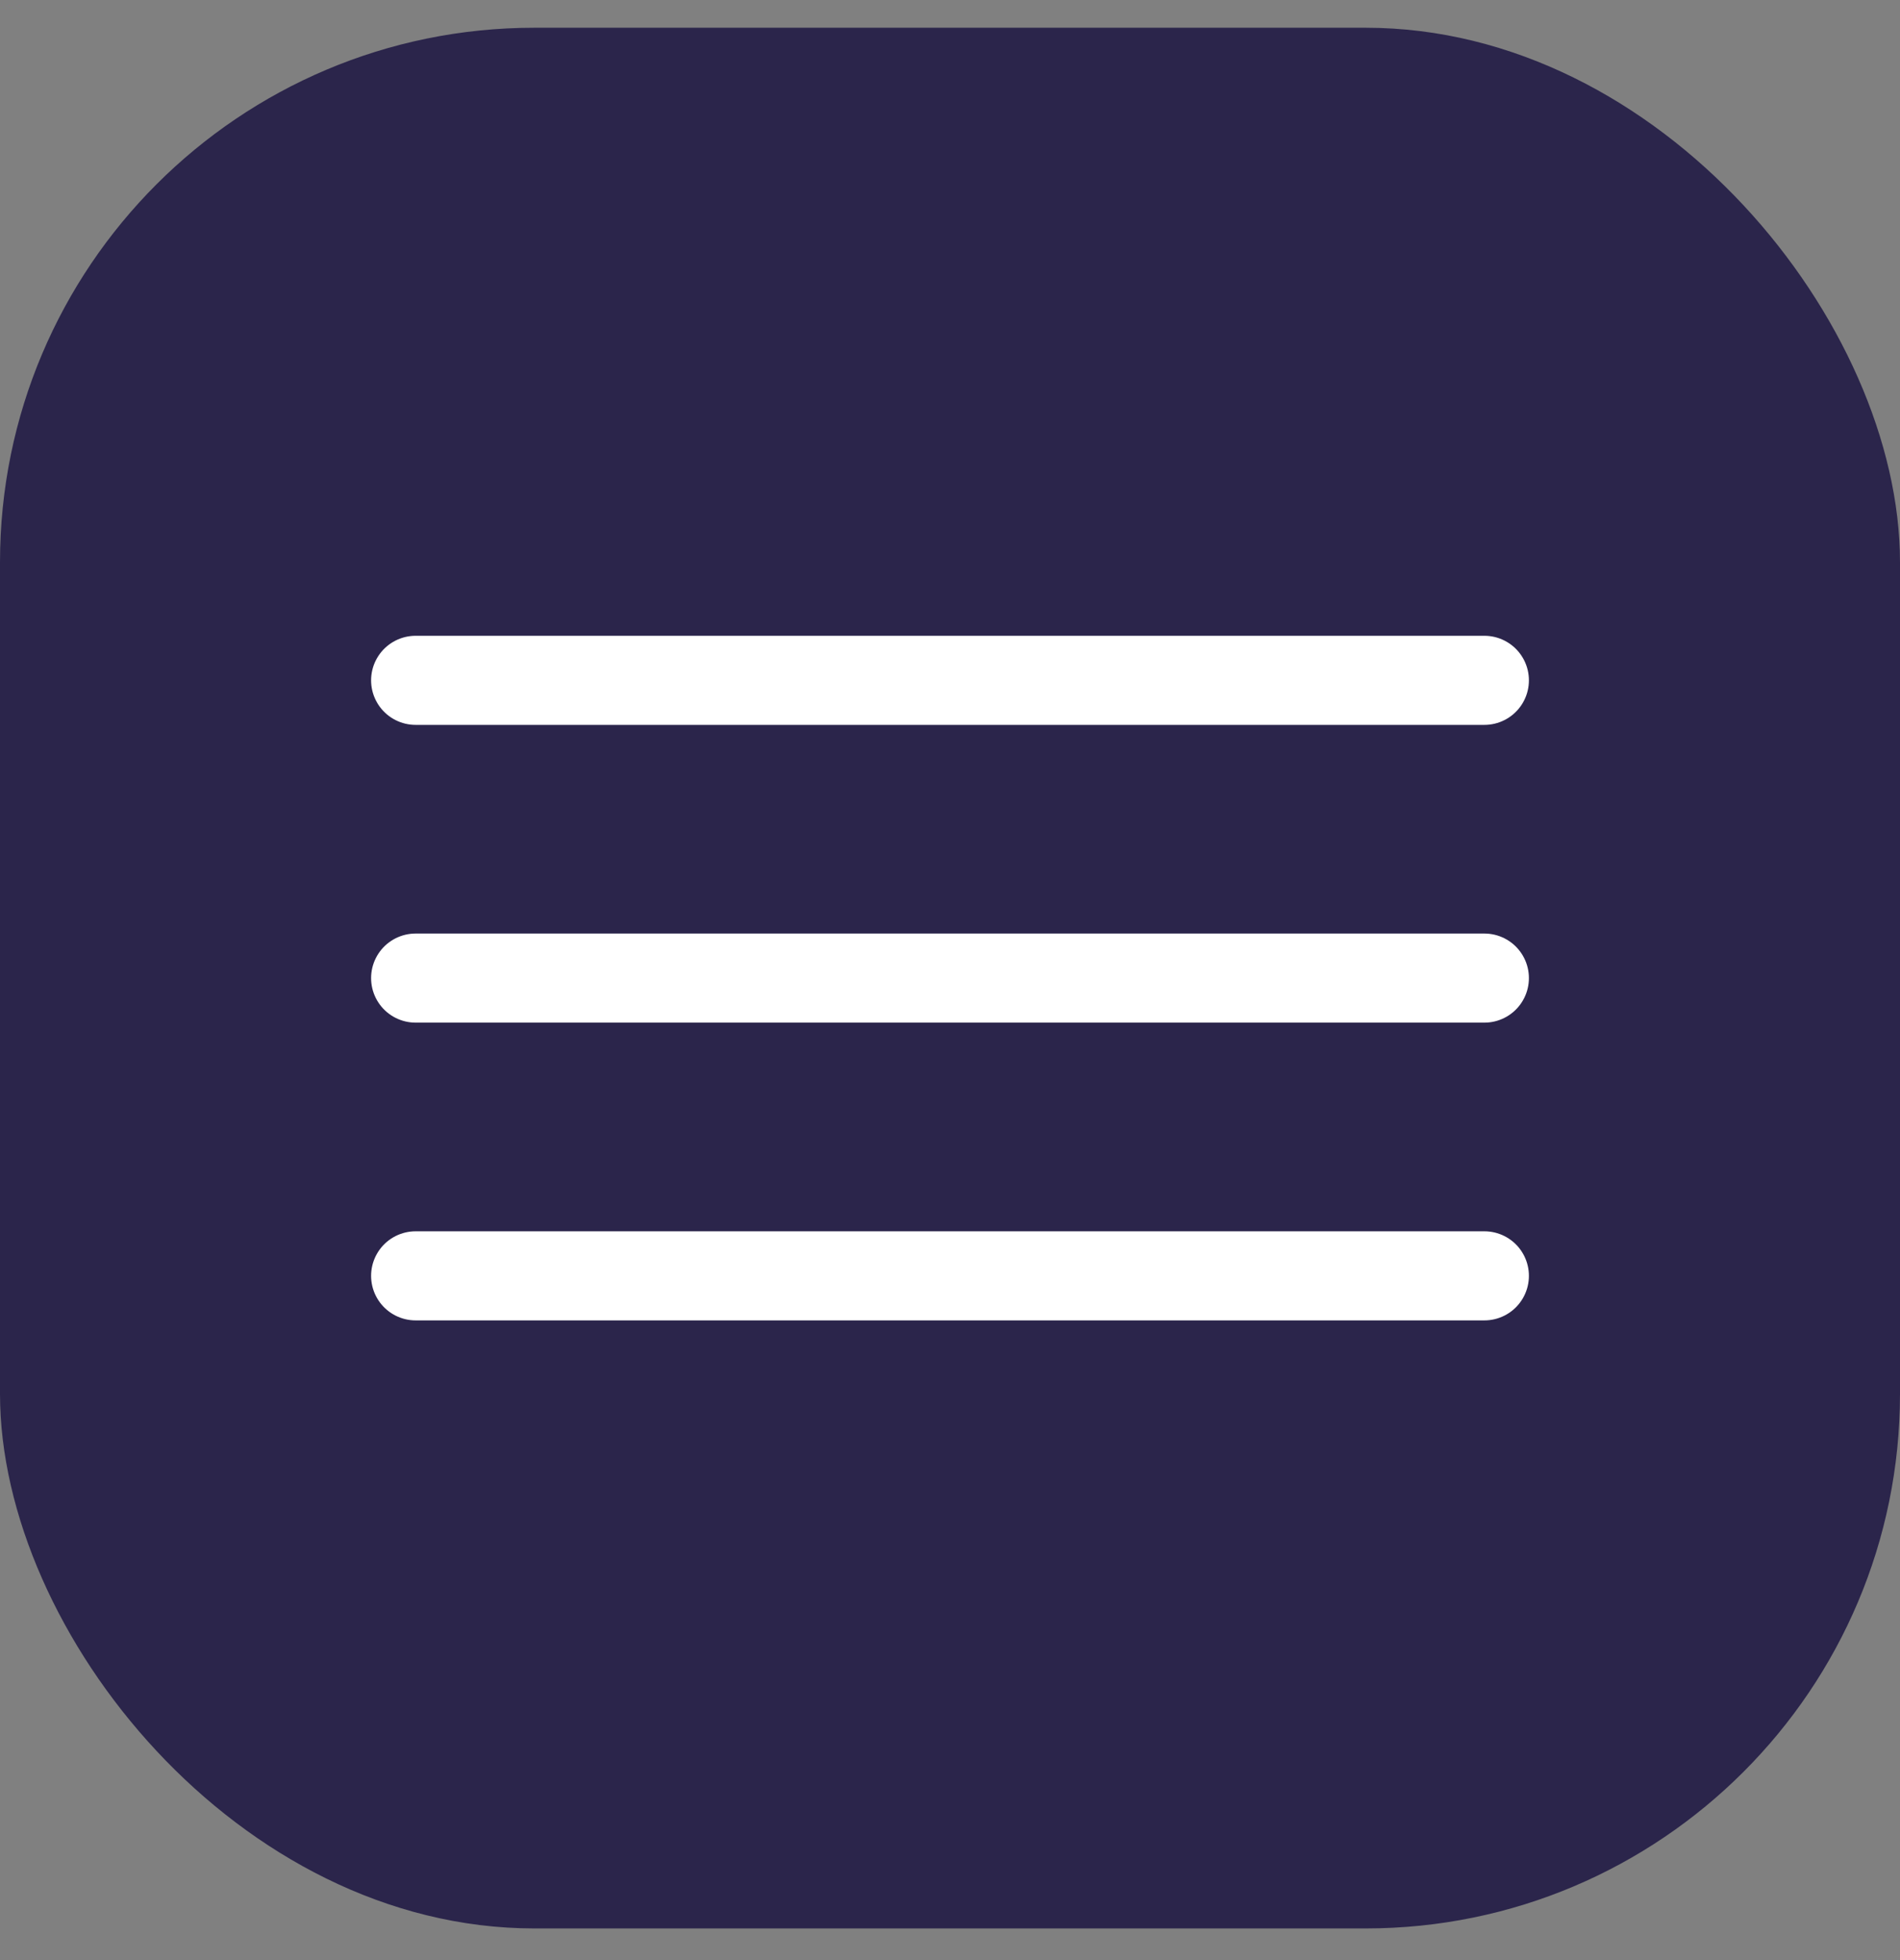
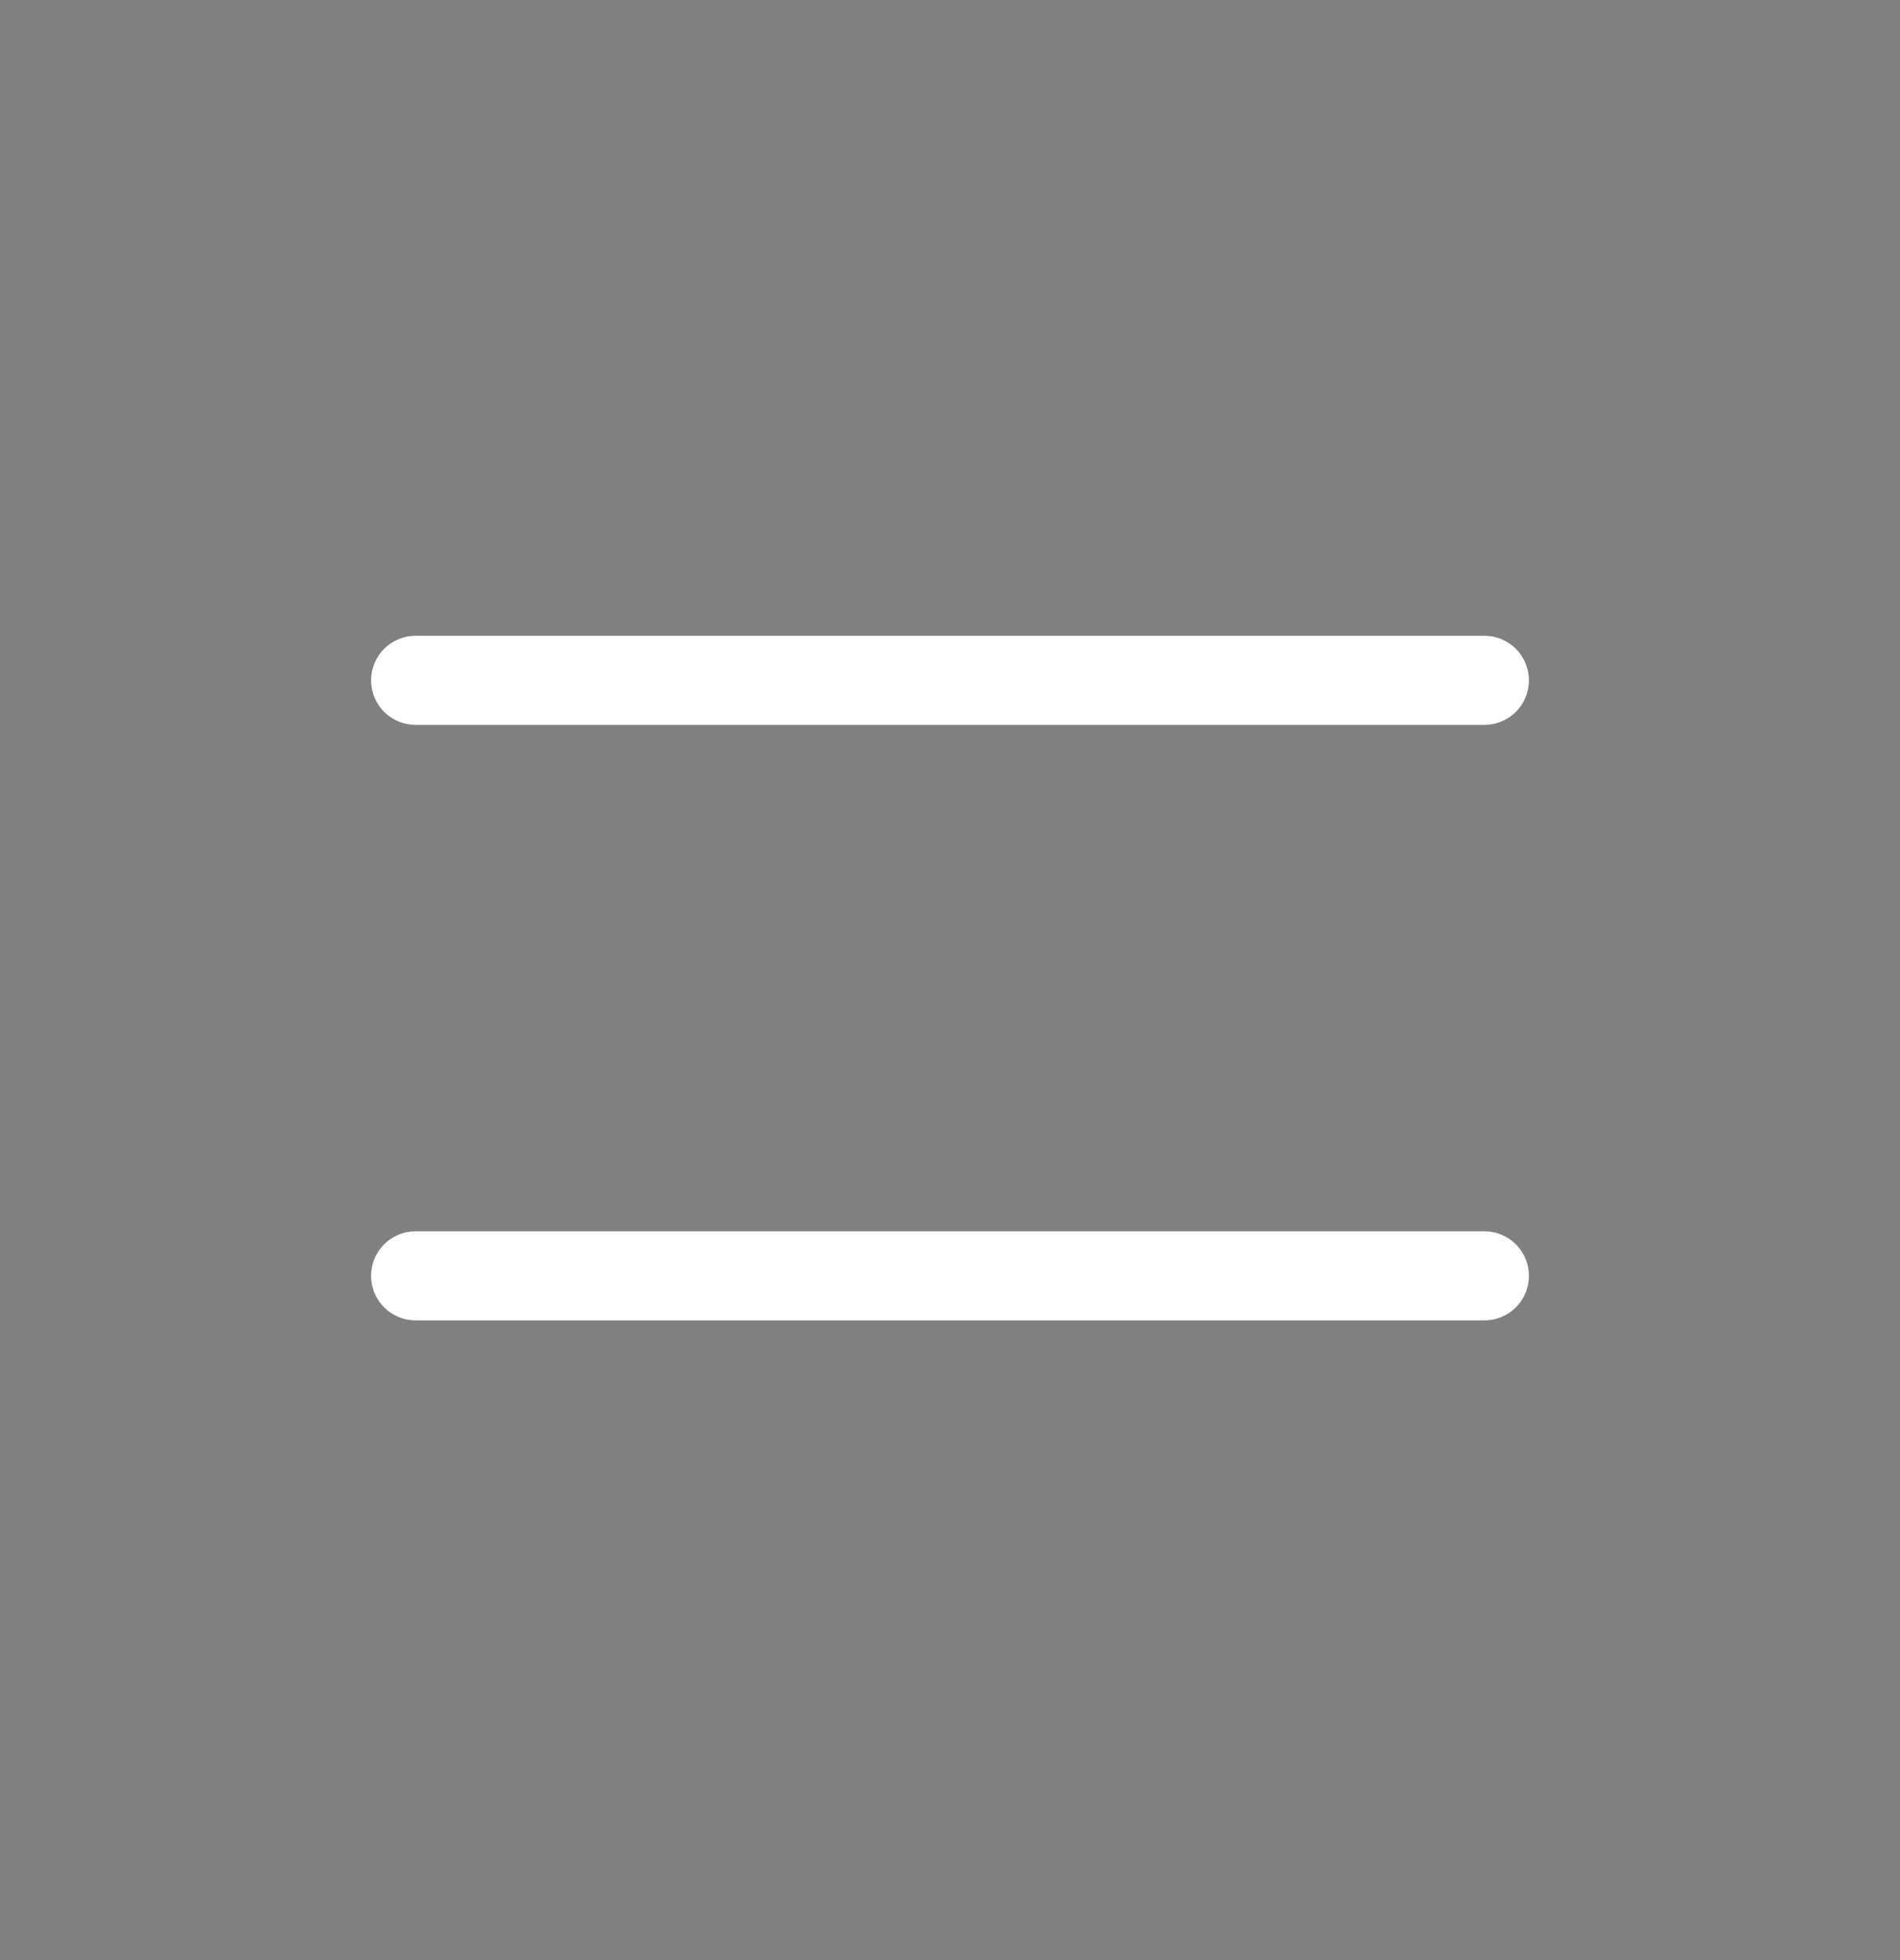
<svg xmlns="http://www.w3.org/2000/svg" width="32" height="33" fill="none">
  <rect width="100%" height="100%" fill="#808080" stroke="none" />
-   <rect y=".467" width="32" height="32" rx="9" fill="#2B254B" />
-   <path d="M7 11.454h18M7 16.467h18M7 21.48h18" stroke="#fff" stroke-width="1.5" stroke-linecap="round" />
+   <path d="M7 11.454h18M7 16.467M7 21.48h18" stroke="#fff" stroke-width="1.5" stroke-linecap="round" />
</svg>